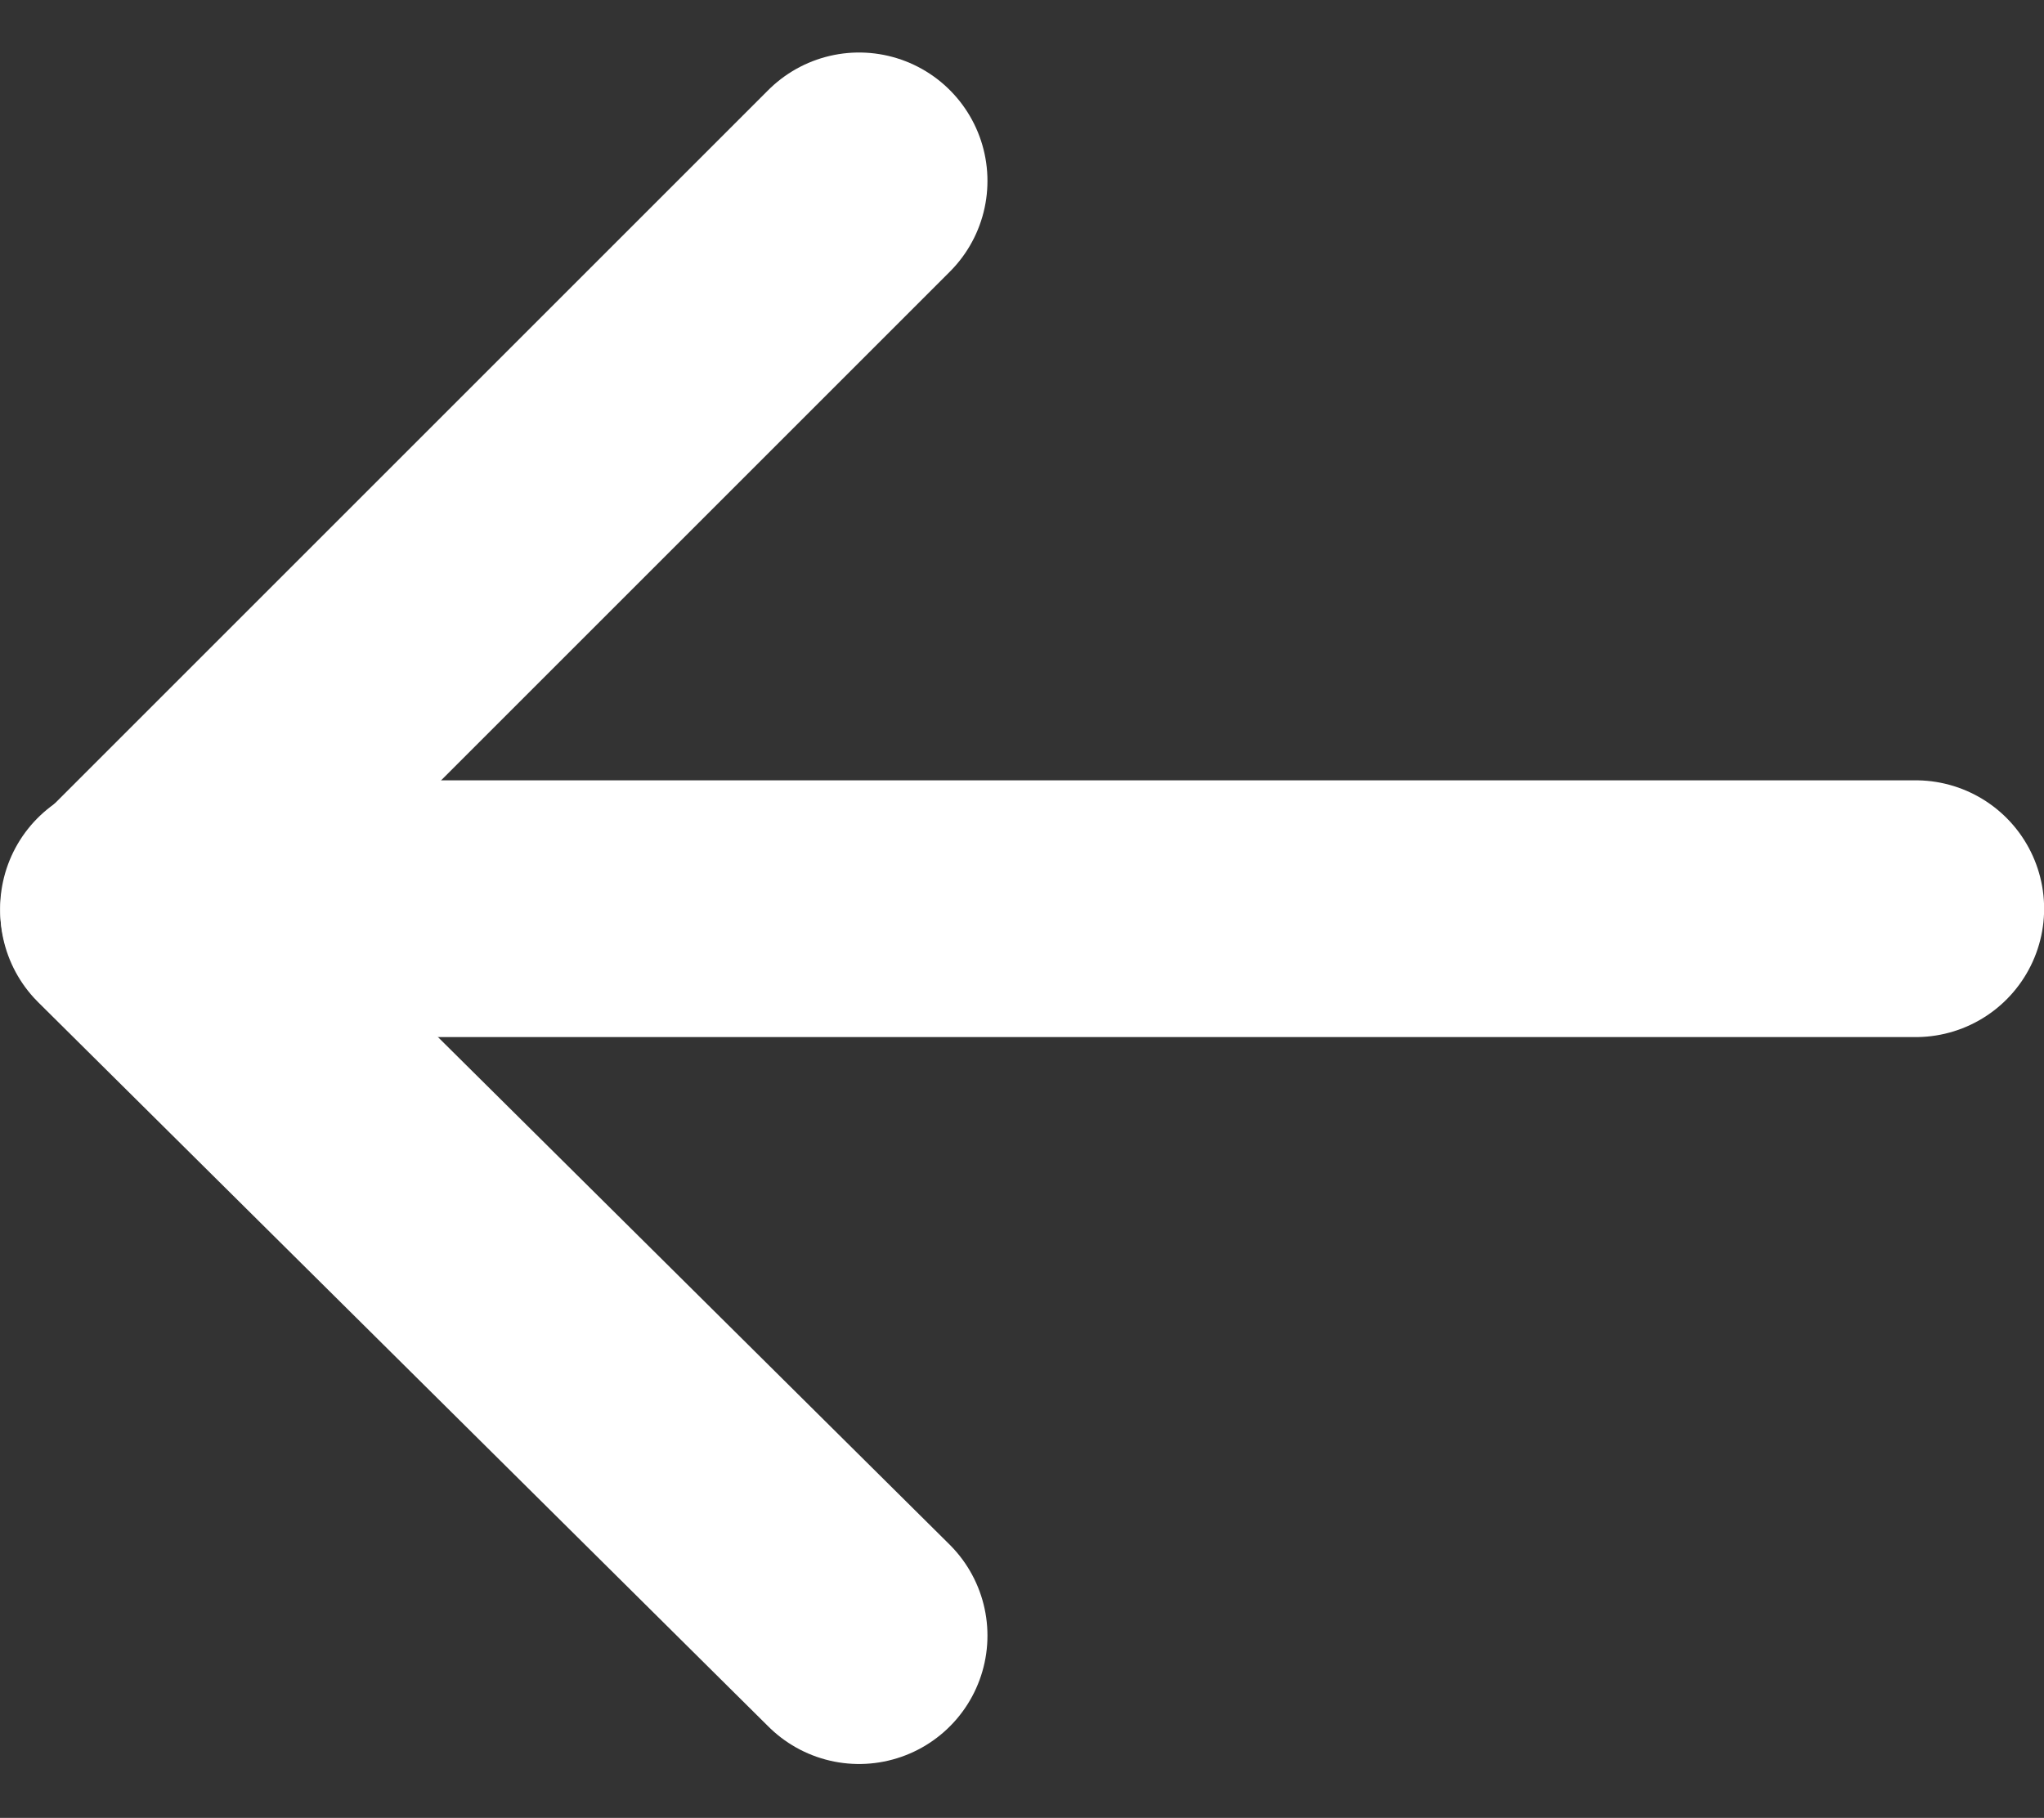
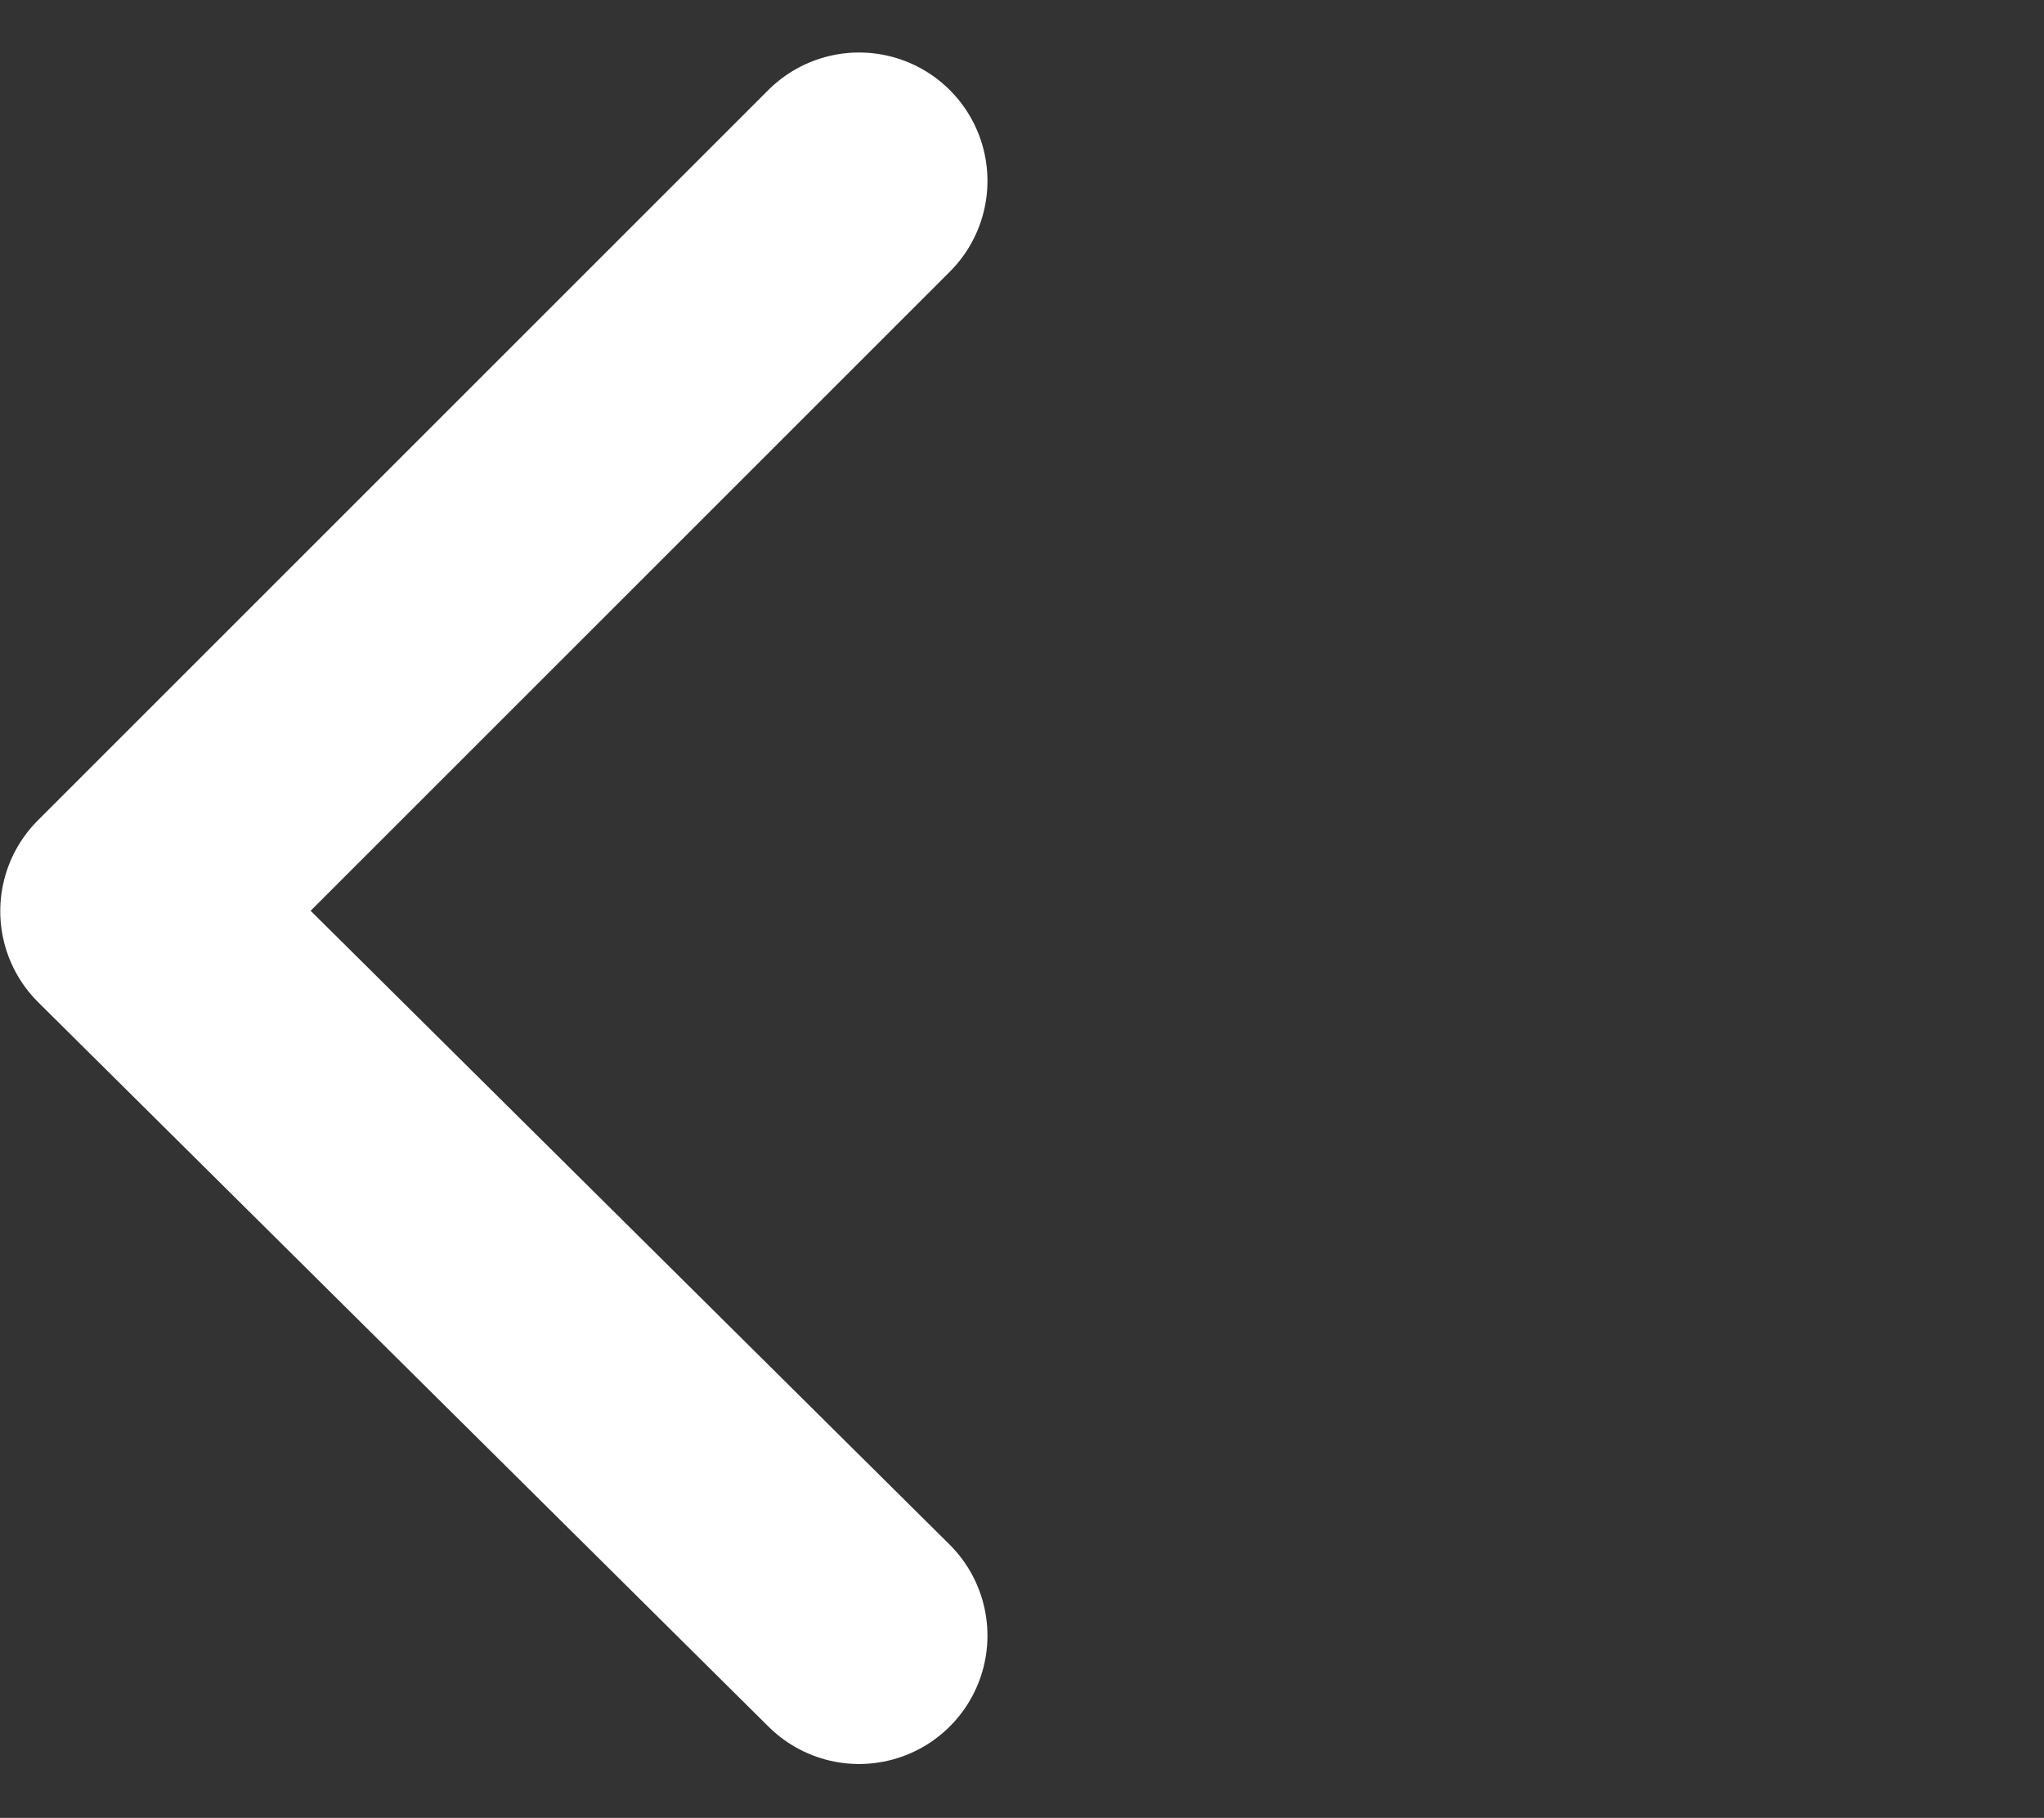
<svg xmlns="http://www.w3.org/2000/svg" width="15.918" height="14.16" viewBox="0 0 15.918 14.16">
  <rect x="0" y="0" width="15.918" height="14.16" fill="#333333" stroke="none" />
  <g id="Group_759" data-name="Group 759" transform="translate(749.471 1402.254) rotate(180)">
-     <path id="Path_1444" data-name="Path 1444" d="M8757.611,19703.672h13.918" transform="translate(-8023.059 -18308.496)" fill="none" stroke="#fff" stroke-linecap="round" stroke-width="2" />
    <path id="Path_1445" data-name="Path 1445" d="M8763.952,19700.7l5.688,5.643-5.688,5.688" transform="translate(-8021.171 -18311.186)" fill="none" stroke="#fff" stroke-linecap="round" stroke-linejoin="round" stroke-width="2" />
  </g>
</svg>